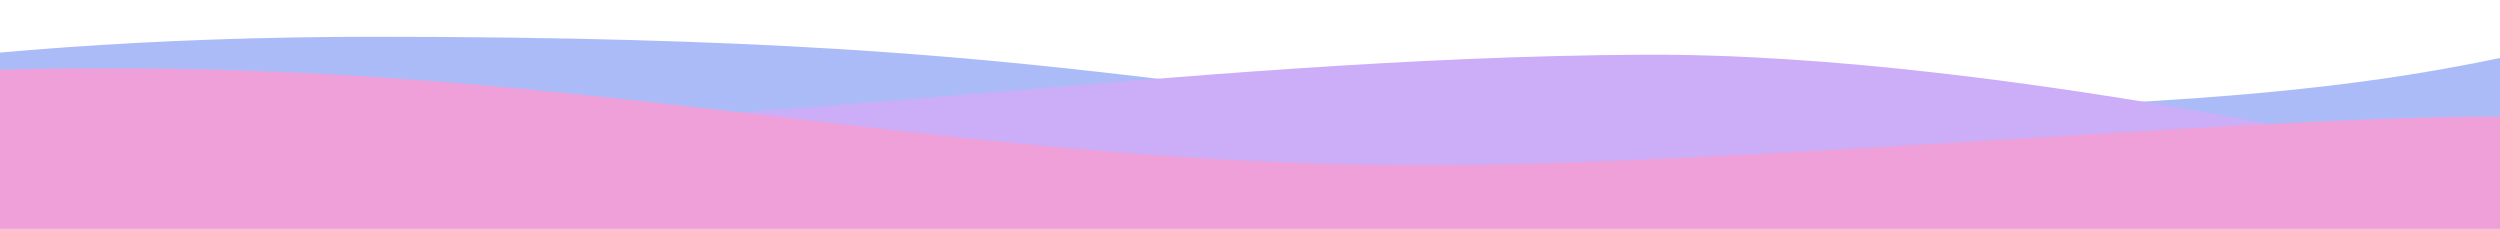
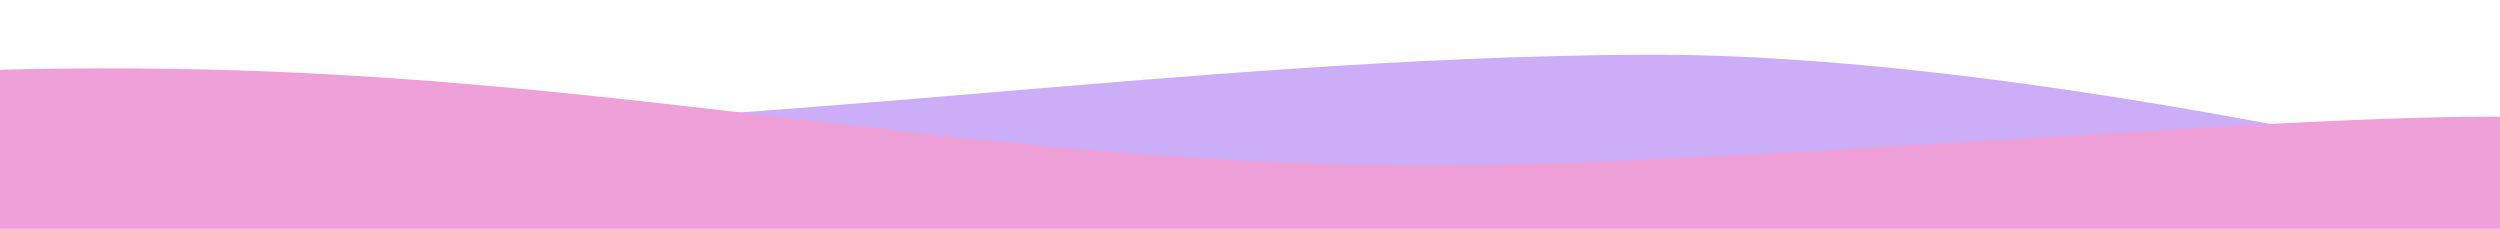
<svg xmlns="http://www.w3.org/2000/svg" width="1280" height="117" viewBox="0 0 1280 117" fill="none">
-   <path d="M192.27 18.832C-41.365 18.832 -184.78 50.892 -277 76.884V196H1464L1407.47 0C1267.55 30.04 1235.37 57.684 854.15 57.684C599.003 57.684 585.996 18.832 192.27 18.832Z" fill="#ABBBF8" />
  <path d="M136.602 65.999C-55.461 63.298 -37.955 72.939 -152.493 81.474L-175 205.554L1252.47 306L1350 103.983C1284.48 88.508 1030.9 26.89 840.833 28.015C603.255 29.422 376.681 69.375 136.602 65.999Z" fill="#CBADF8" />
  <path d="M86 35.212C-106 32.639 -182.5 54.154 -297 62.284L-236.5 181.309L1190.5 277L1332 63.357C1266.5 48.614 929 83.474 739 84.546C501.5 85.887 326 38.429 86 35.212Z" fill="#F0A0D9" />
</svg>